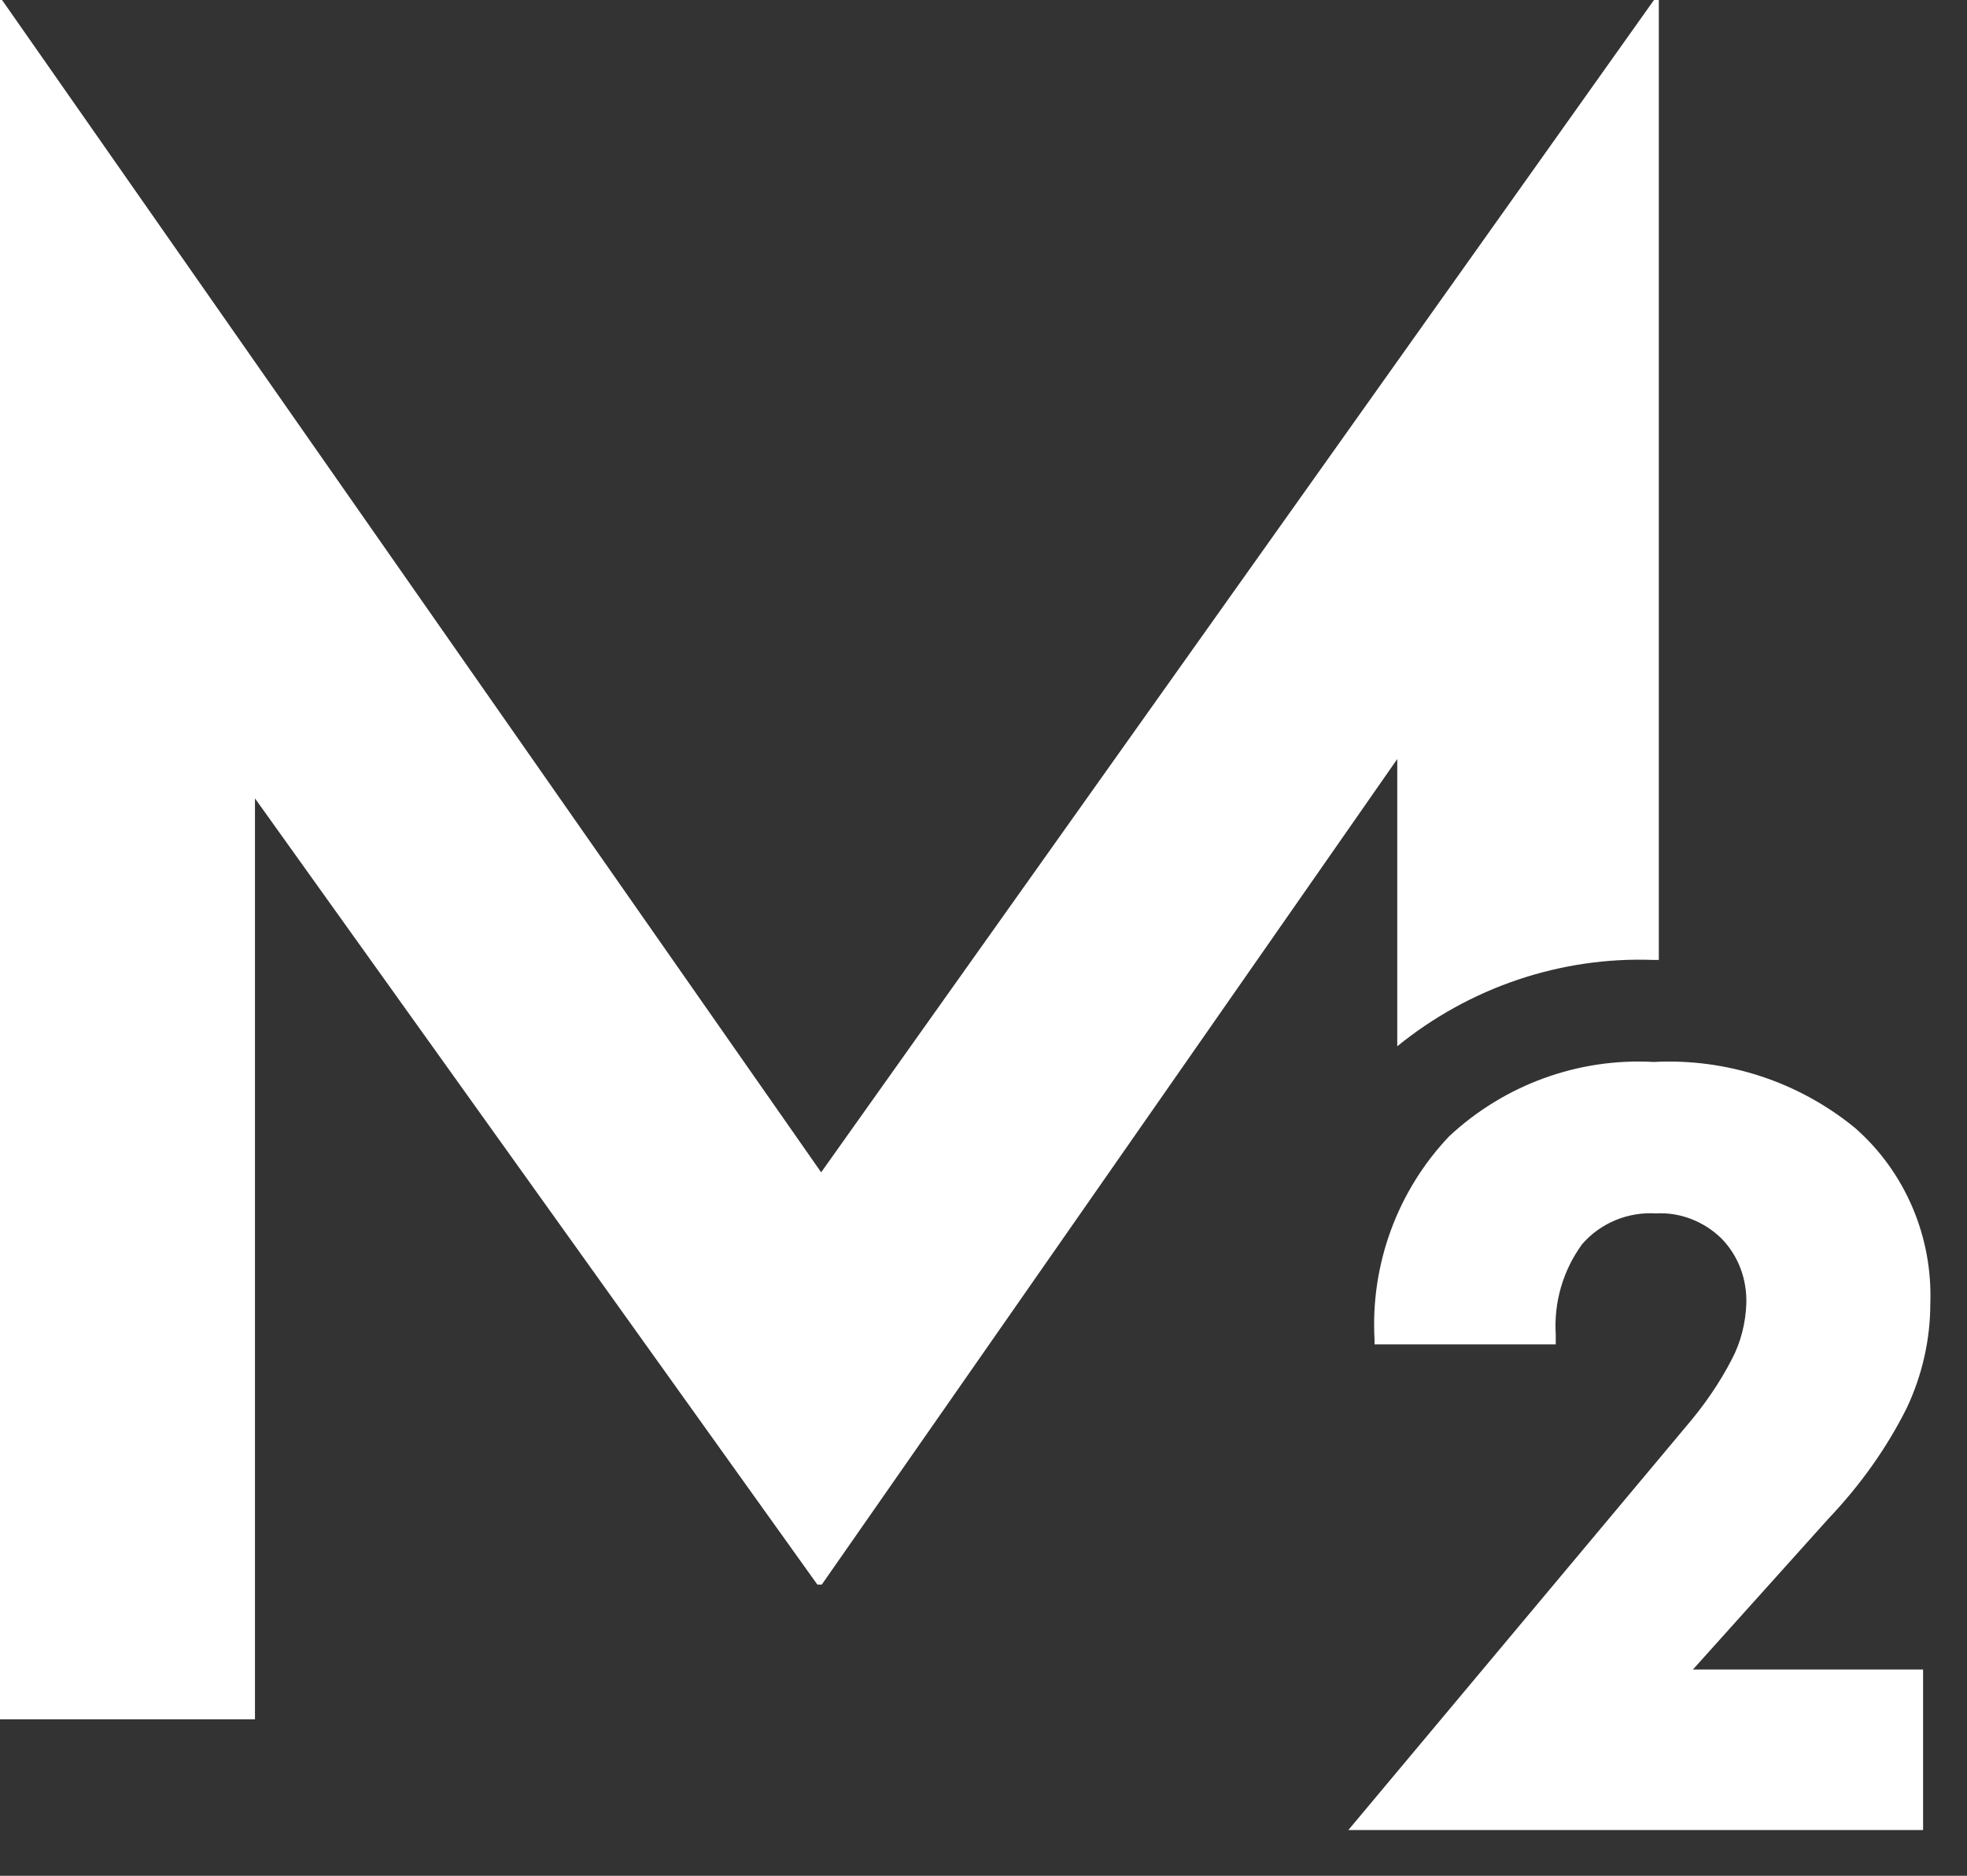
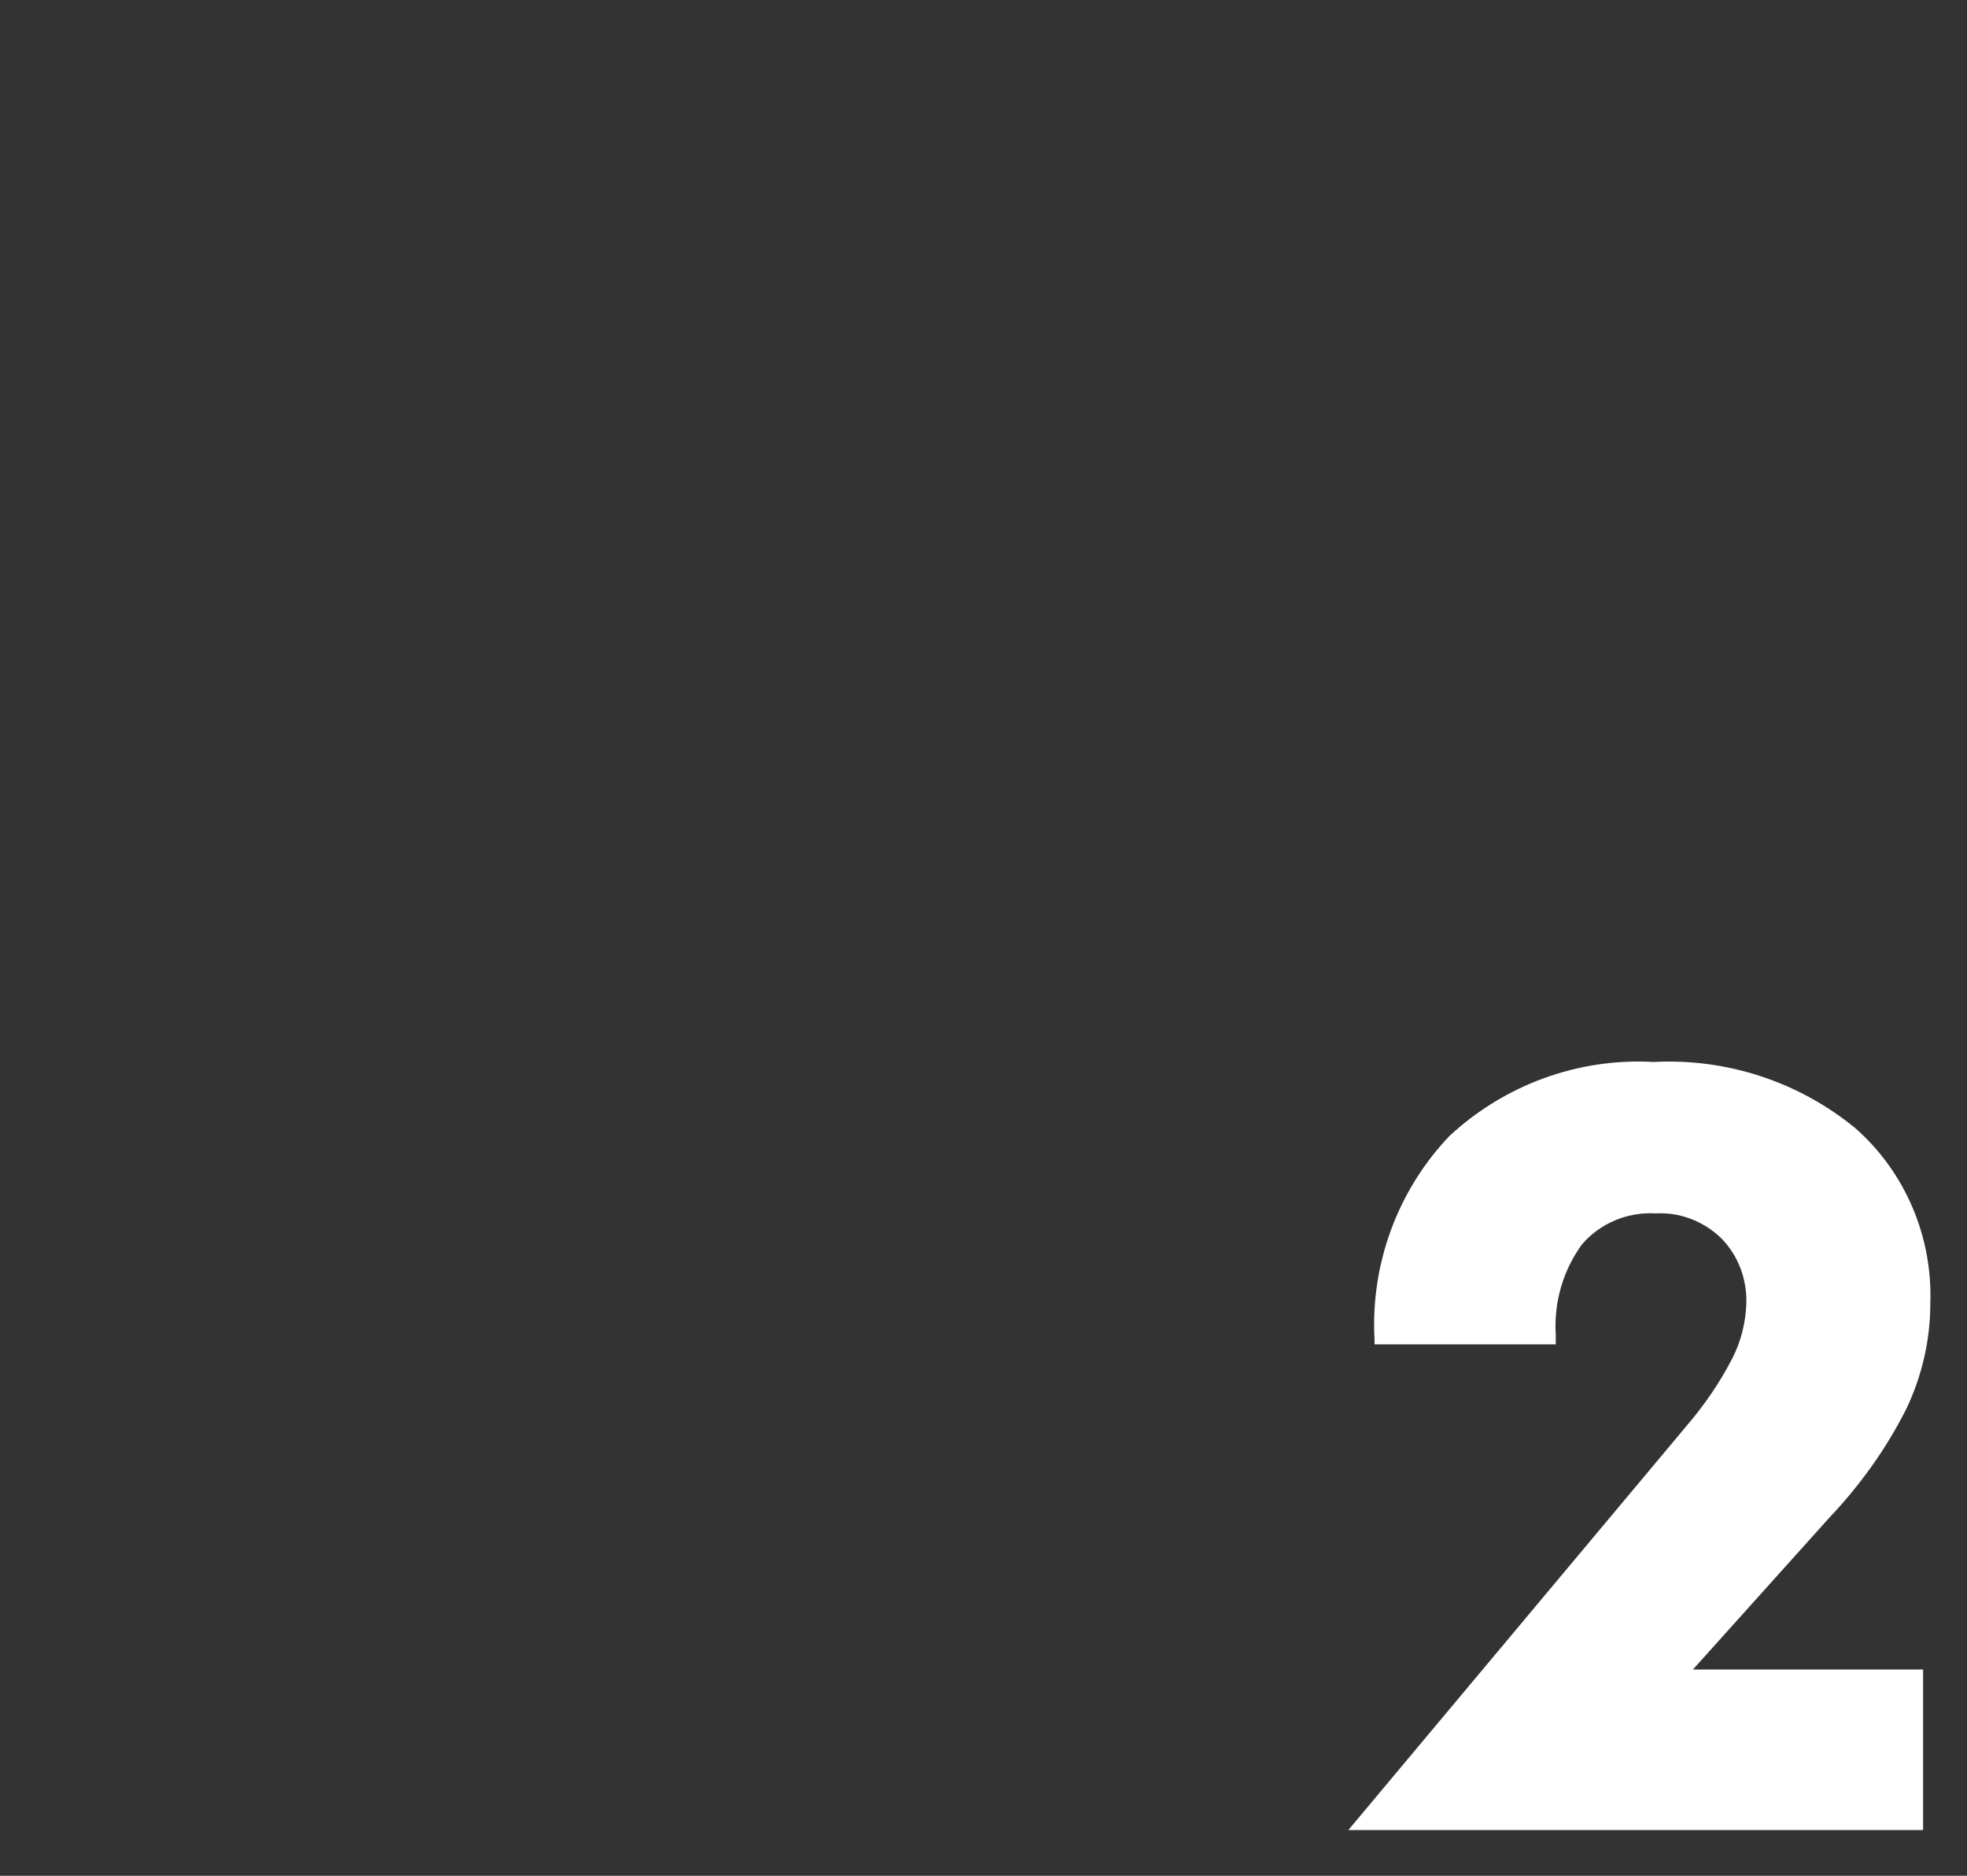
<svg xmlns="http://www.w3.org/2000/svg" width="43" height="41" viewBox="0 0 43 41" fill="none">
  <rect x="0" y="0" width="43" height="41" fill="#333333" stroke="none" />
  <g id="Grupo_2850">
    <g id="Grupo_2848">
      <g id="Grupo_2846">
        <g id="Grupo_2845">
          <g id="Caminho_1283">
-             <path id="Vector" d="M36.263 0V20.982H36.15C34.116 20.906 32.127 21.583 30.545 22.869V16.591L17.965 34.635H17.868L5.574 17.451V37.58H0V0H0.045L17.951 25.624L36.157 0H36.263Z" fill="white" />
-           </g>
+             </g>
        </g>
      </g>
      <g id="Grupo_2847">
        <g id="Caminho_1284">
          <path id="Vector_2" d="M42.04 40H29.476L36.865 31.172C37.249 30.723 37.588 30.236 37.859 29.711C38.055 29.338 38.161 28.919 38.176 28.493C38.191 27.96 38.003 27.451 37.633 27.07C37.249 26.697 36.73 26.492 36.202 26.522C35.585 26.484 34.982 26.735 34.583 27.199C34.169 27.77 33.965 28.463 34.01 29.178V29.384H30.048V29.277C29.958 27.633 30.553 26.02 31.683 24.833C32.895 23.706 34.507 23.12 36.15 23.212C37.739 23.128 39.313 23.638 40.556 24.657C41.648 25.616 42.251 27.032 42.198 28.493C42.198 29.285 42.018 30.061 41.686 30.769C41.242 31.659 40.662 32.466 39.976 33.189L37.008 36.492H42.04V40.015V40Z" fill="white" />
        </g>
      </g>
    </g>
  </g>
</svg>